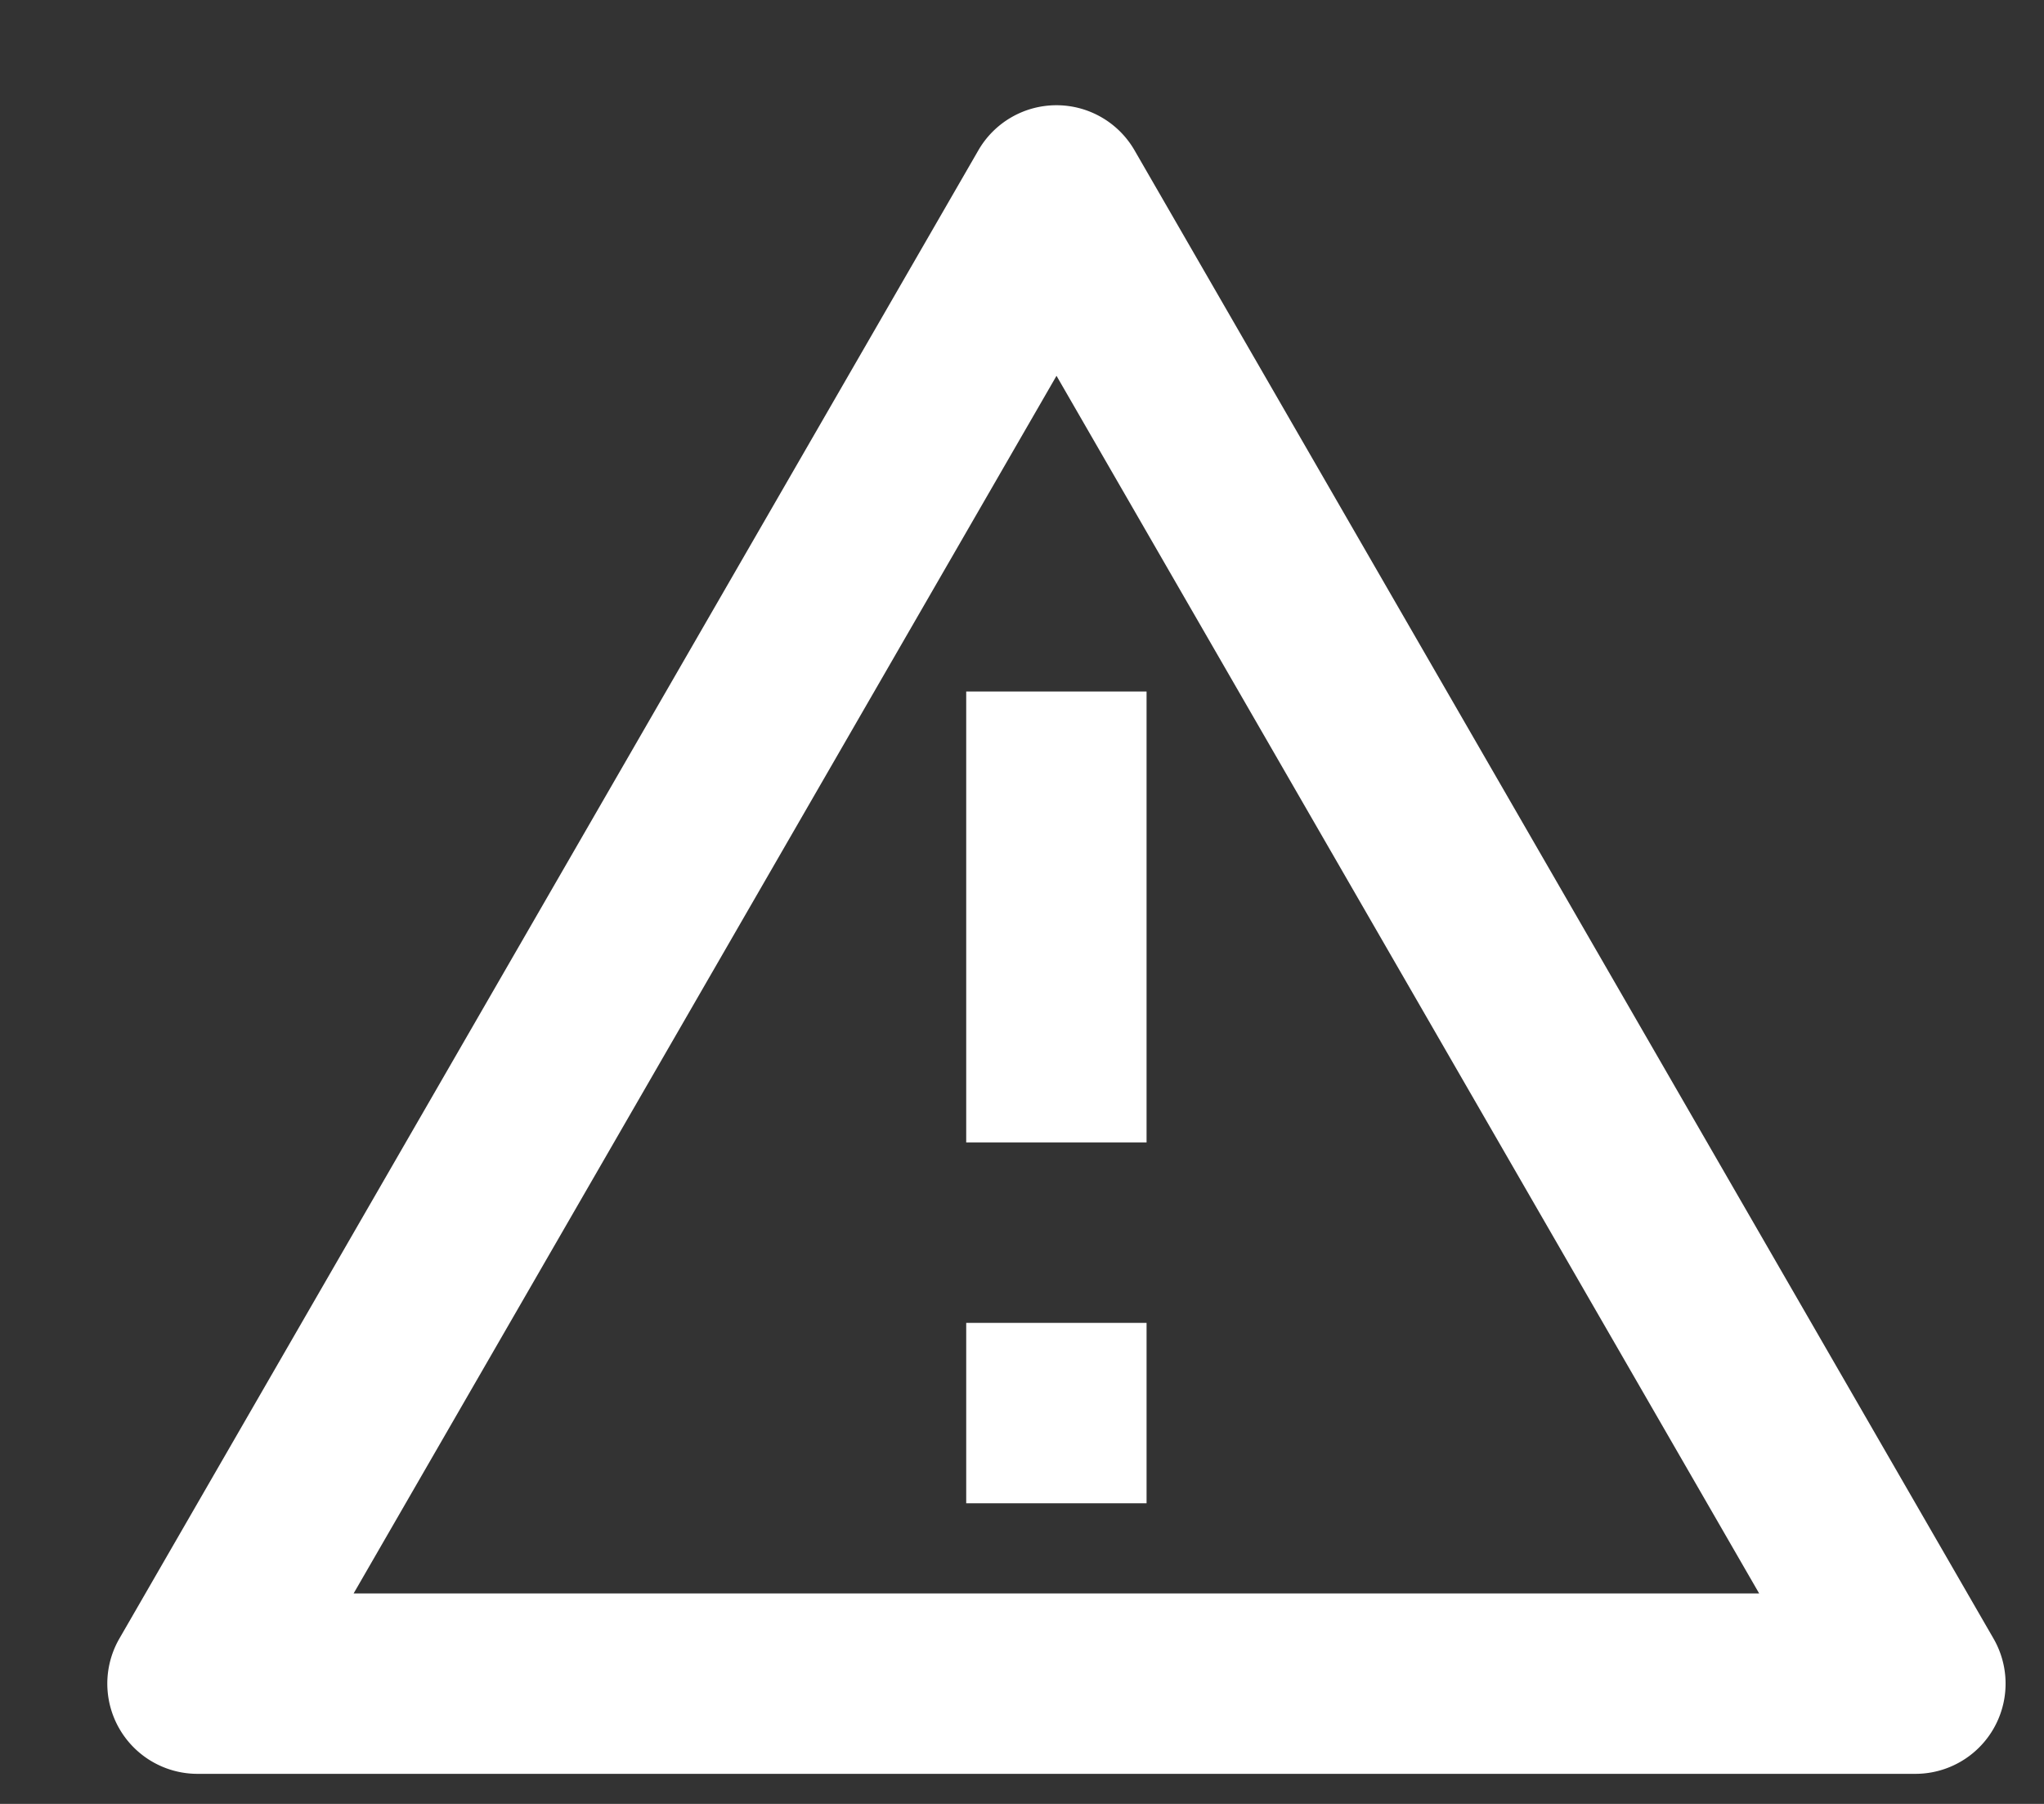
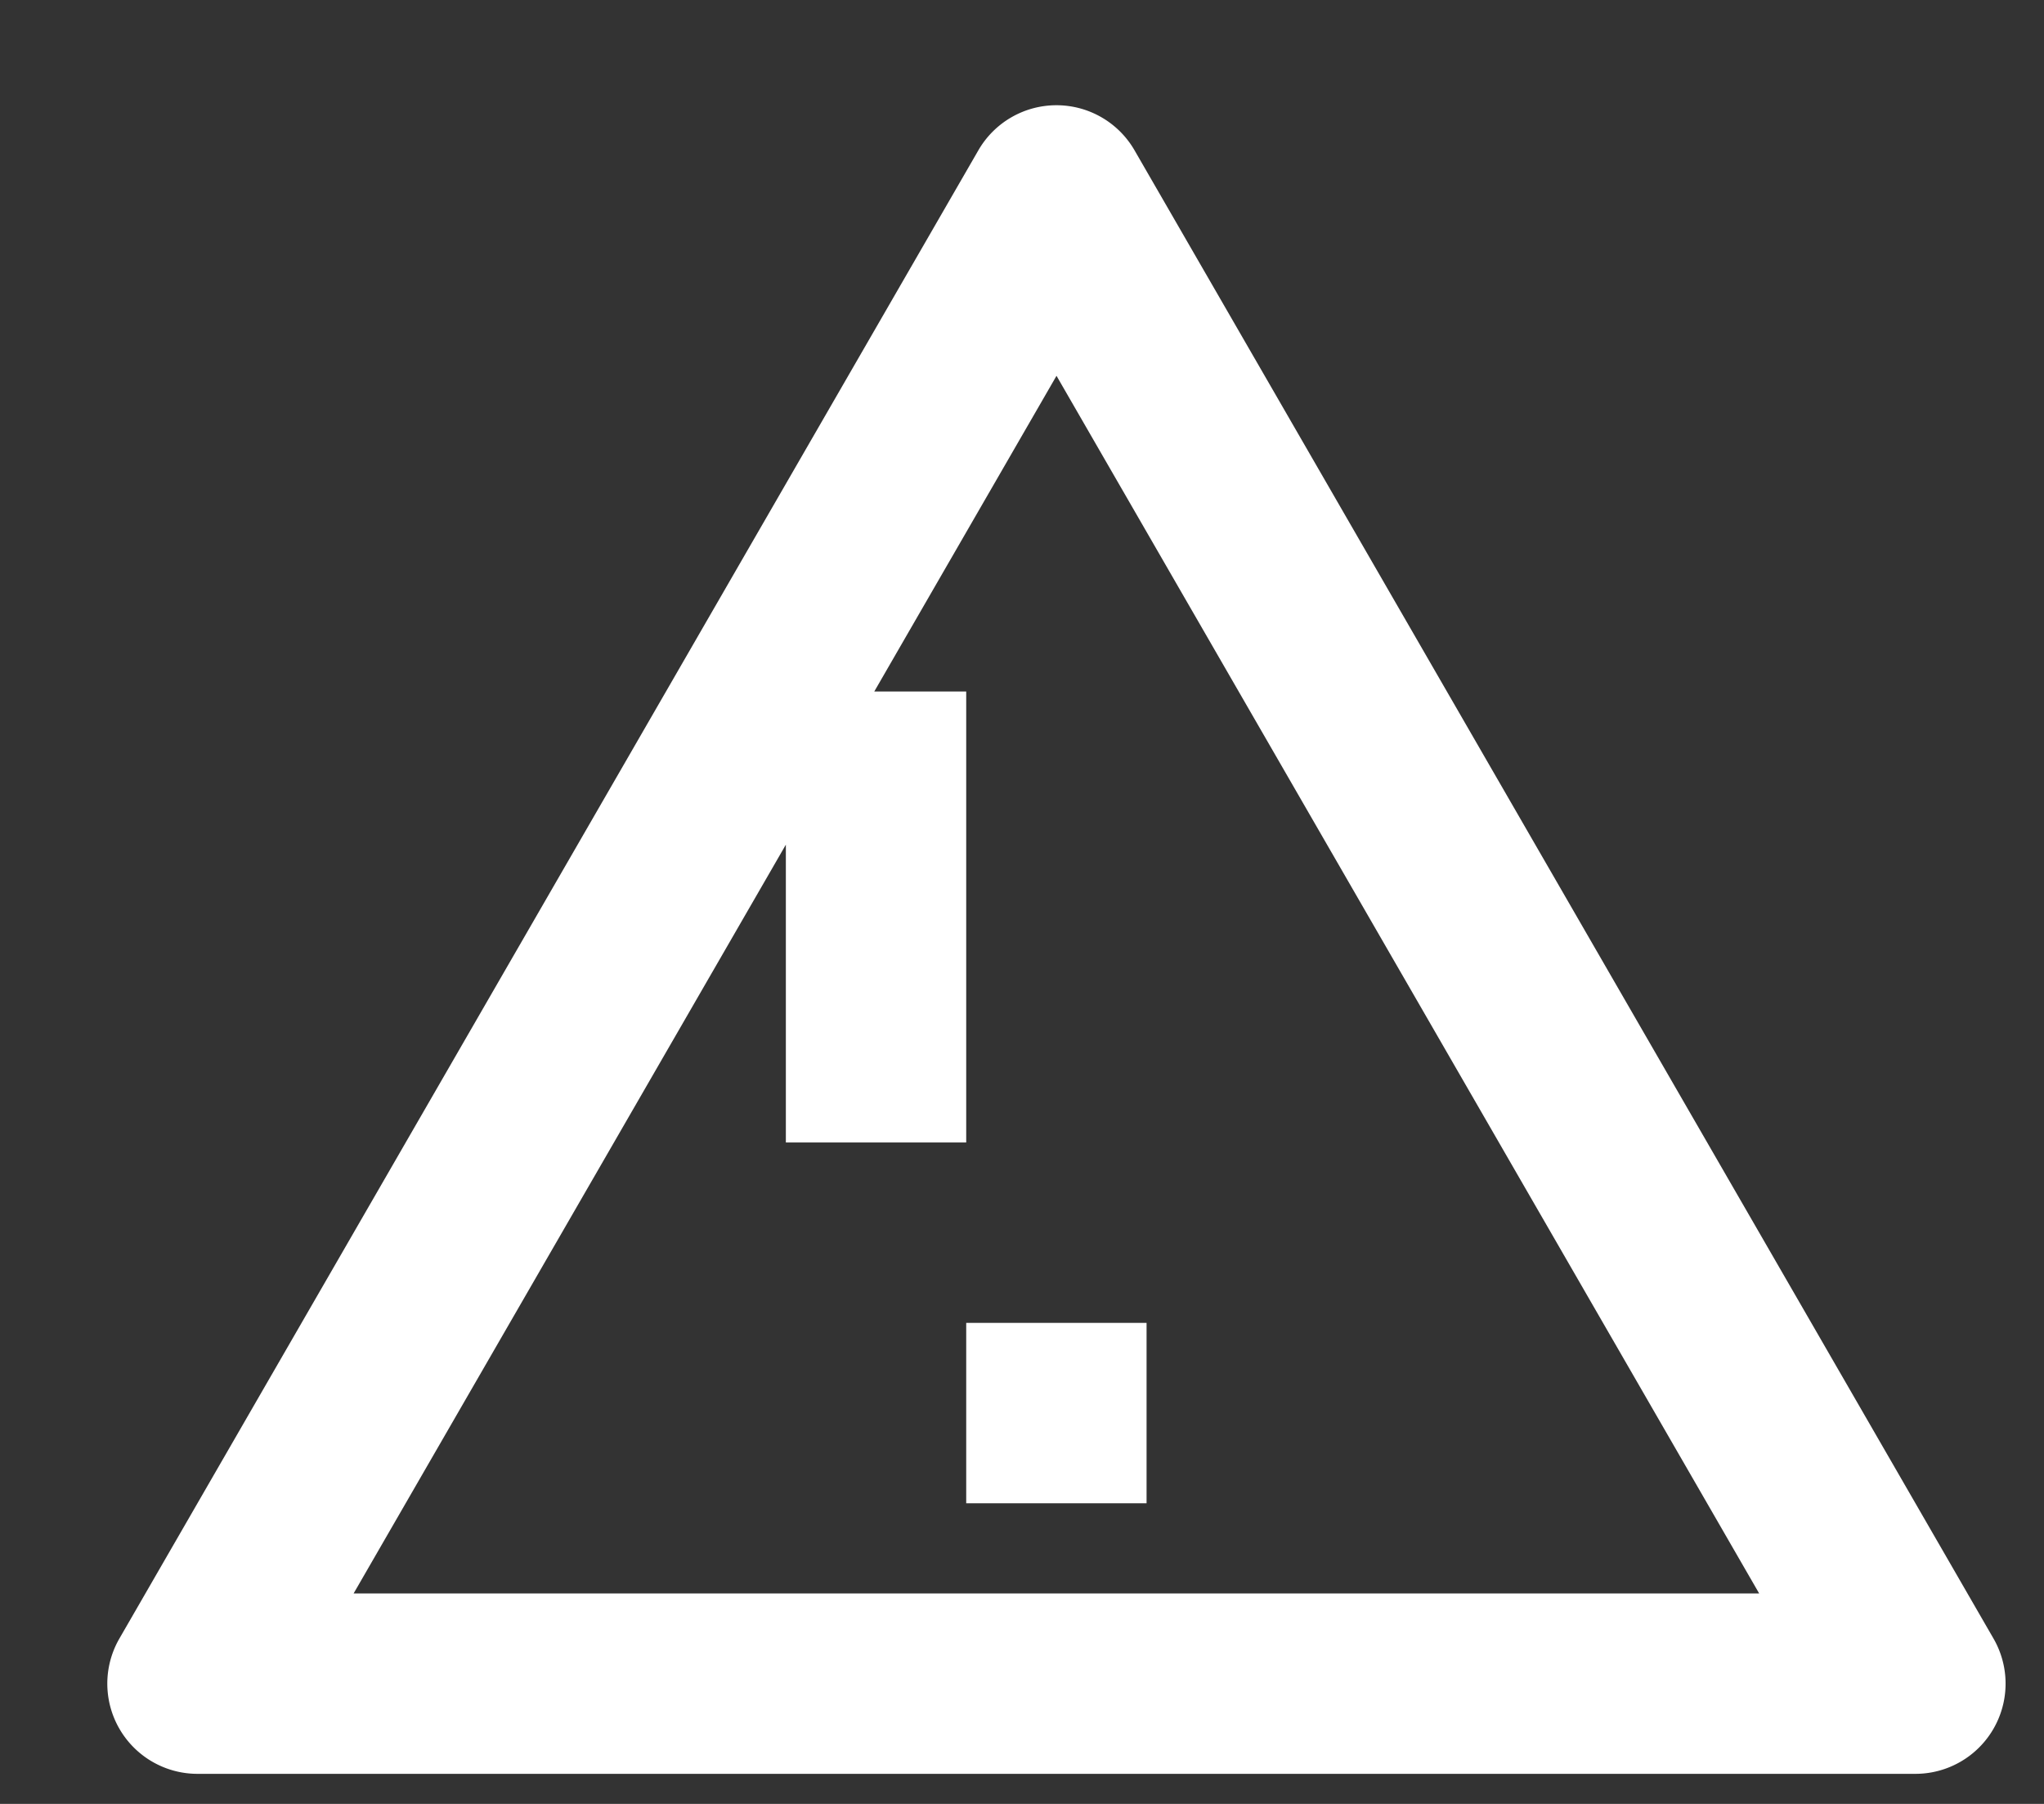
<svg xmlns="http://www.w3.org/2000/svg" width="17" height="15" viewBox="0 0 17 15" fill="none">
  <rect x="0" y="0" width="17" height="15" fill="#333333" stroke="none" />
-   <path d="M9.436 1.25l7.144 12.375a.75.75 0 01-.65 1.125H1.643a.75.75 0 01-.65-1.125L8.137 1.25a.75.75 0 011.299 0zm-6.495 12h11.69L8.787 3.125 2.941 13.25zM8.036 11h1.5v1.5h-1.5V11zm0-5.25h1.5V9.5h-1.5V5.75z" fill="#fff" />
+   <path d="M9.436 1.25l7.144 12.375a.75.75 0 01-.65 1.125H1.643a.75.75 0 01-.65-1.125L8.137 1.25a.75.75 0 011.299 0zm-6.495 12h11.69L8.787 3.125 2.941 13.25zM8.036 11h1.5v1.5h-1.5V11zm0-5.25V9.5h-1.5V5.75z" fill="#fff" />
</svg>